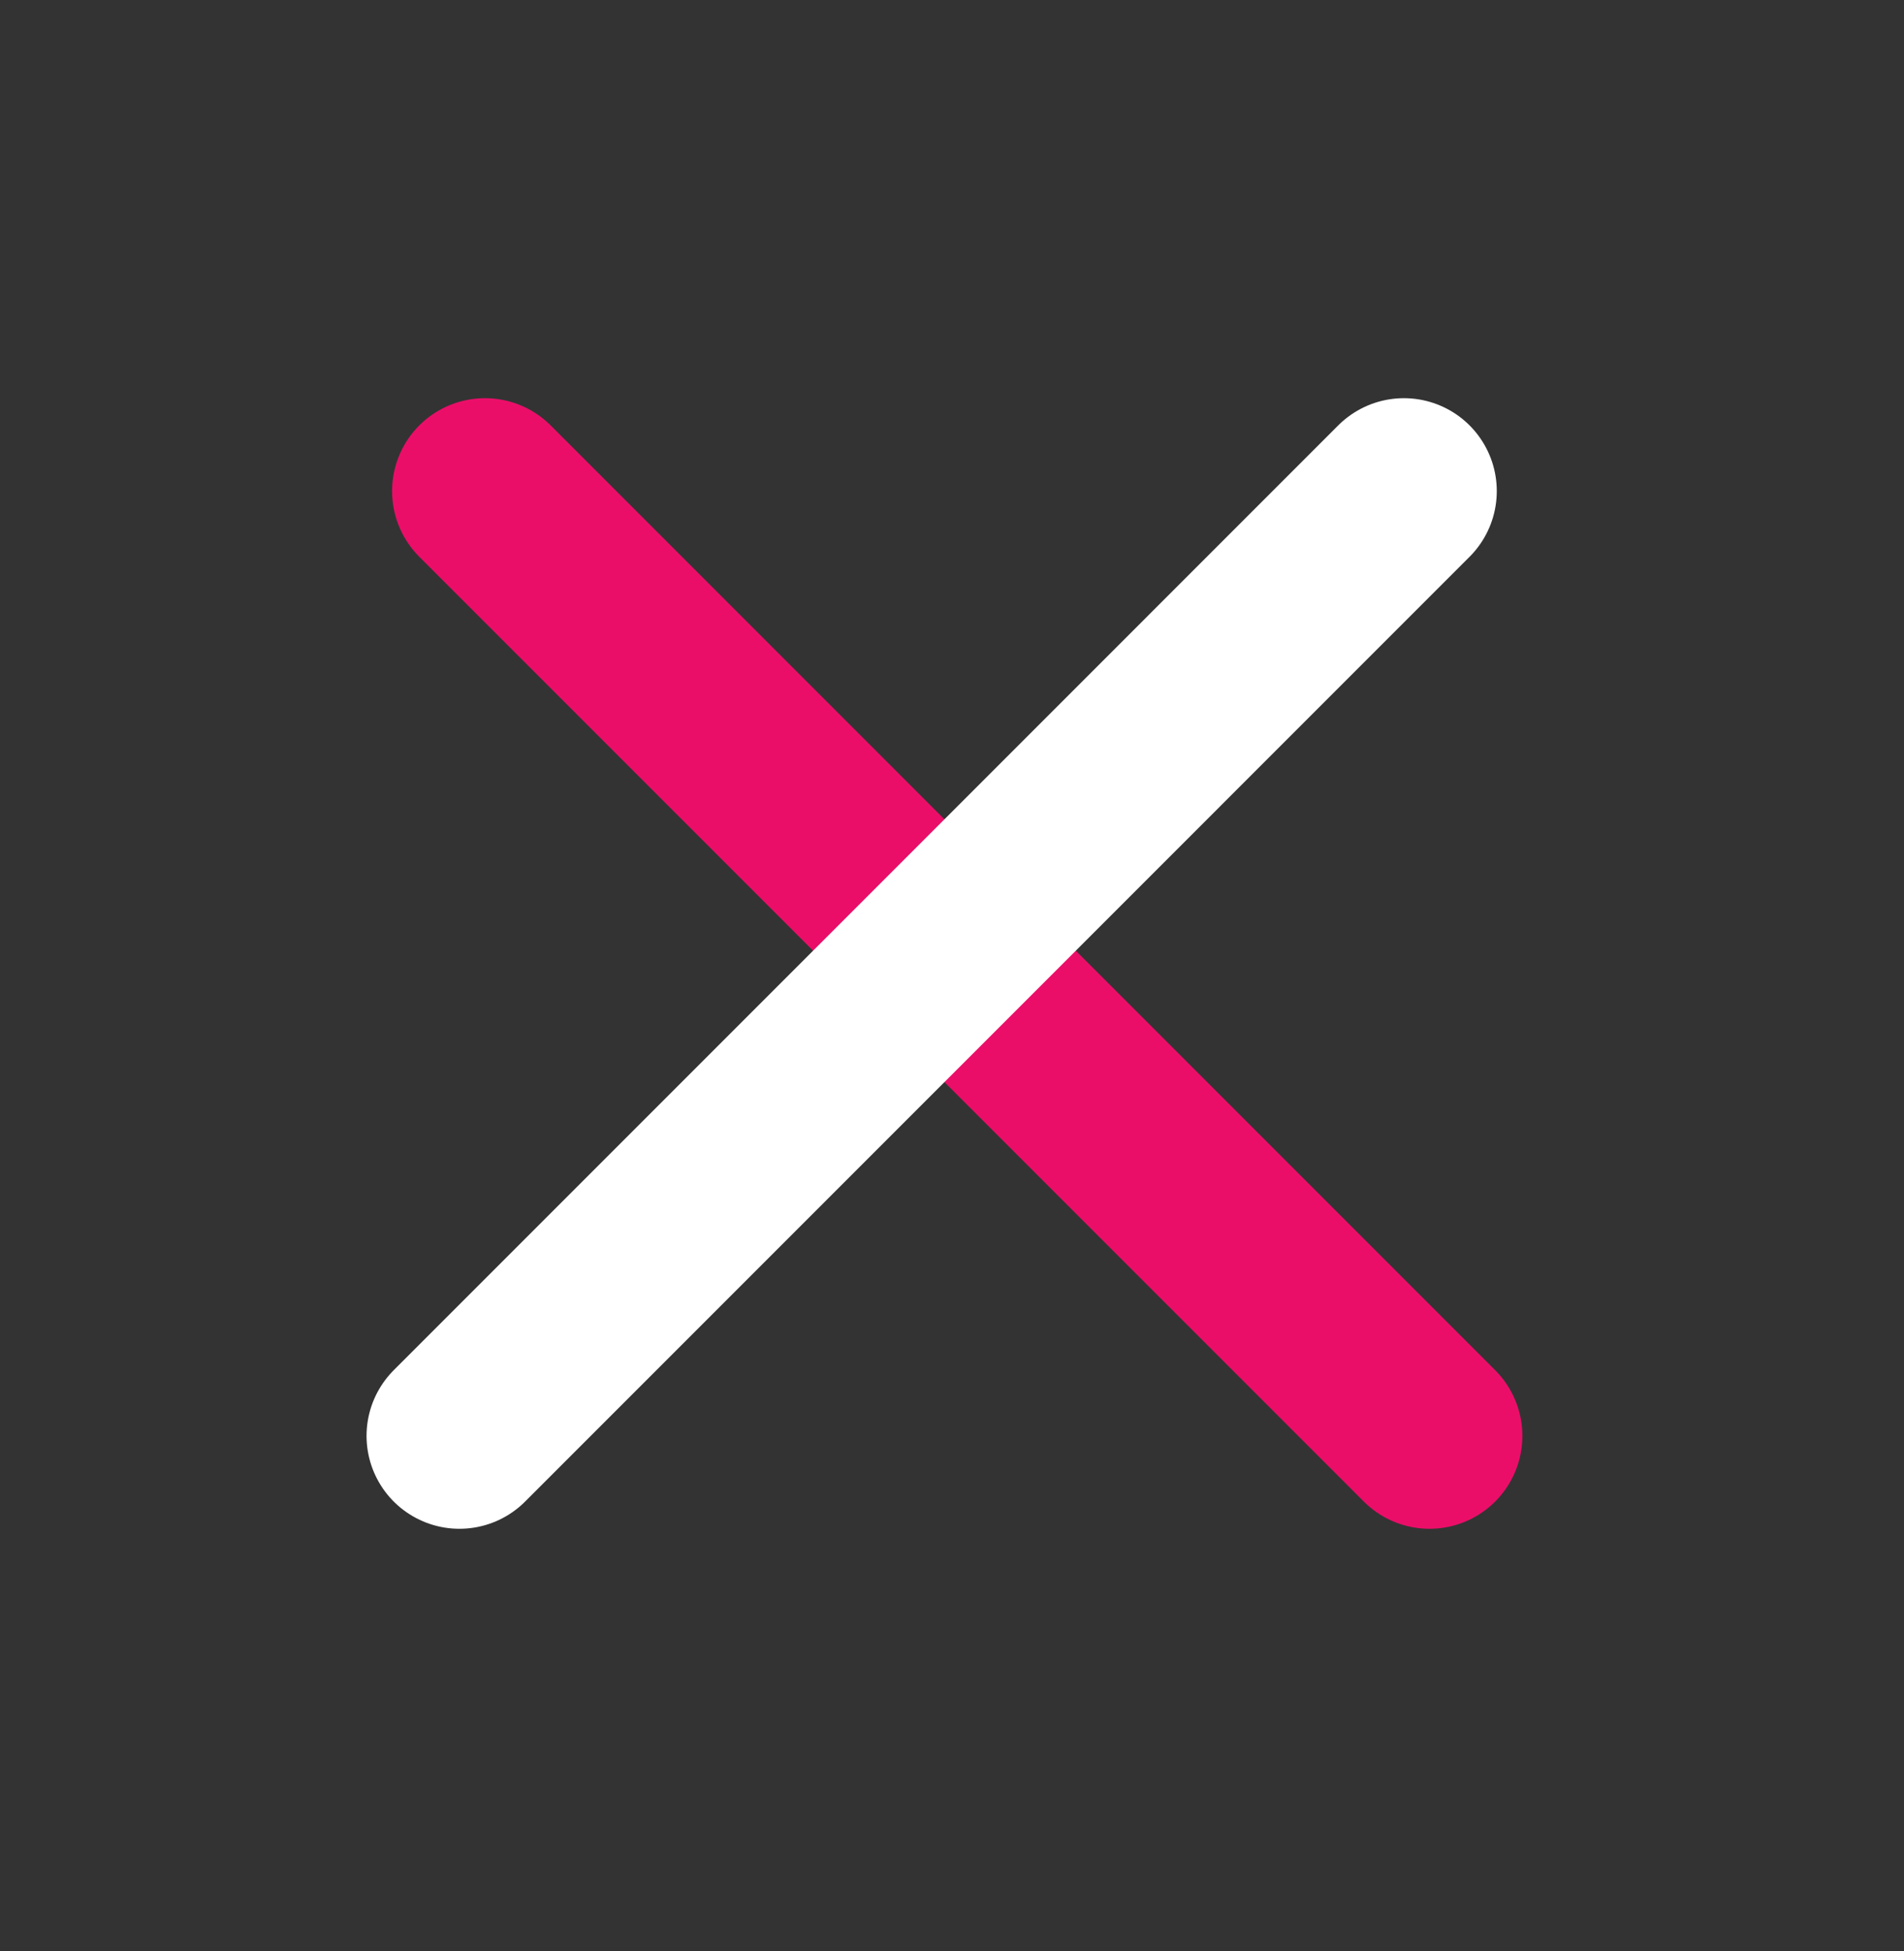
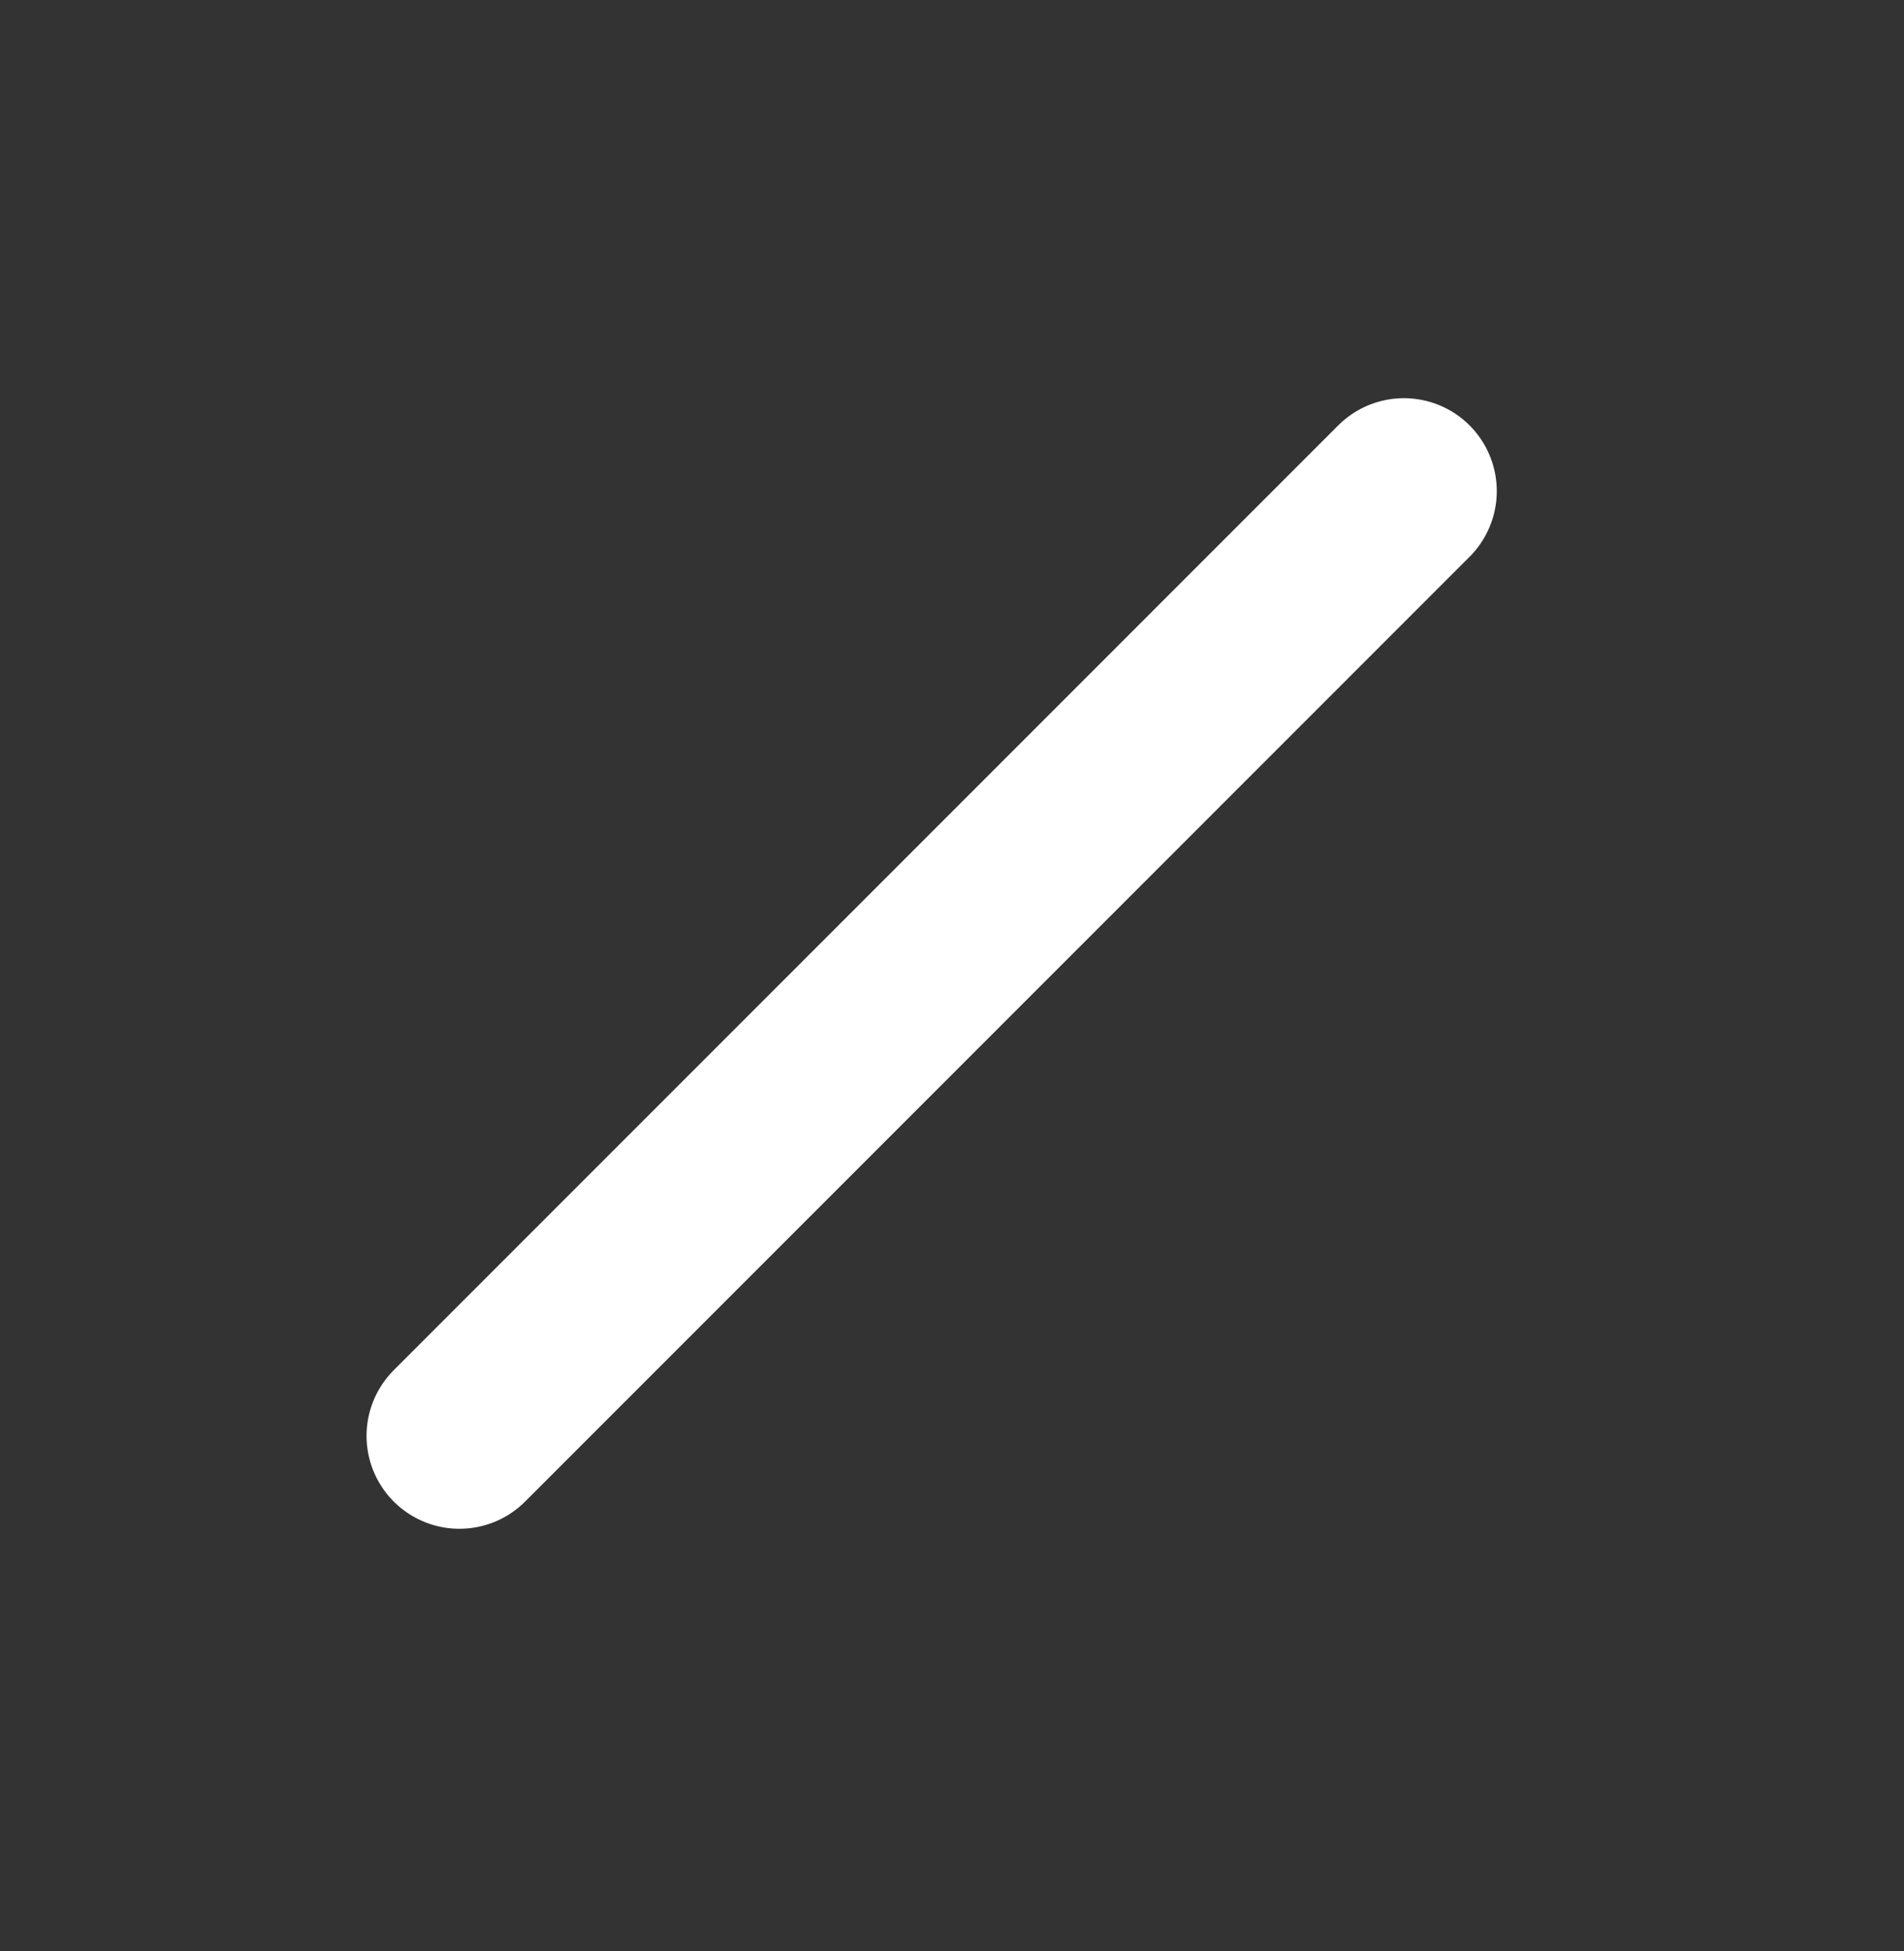
<svg xmlns="http://www.w3.org/2000/svg" width="41" height="42" viewBox="0 0 41 42" fill="none">
  <rect x="0" y="0" width="41" height="42" fill="#333333" stroke="none" />
  <g id="Group 427318847">
-     <path id="Vector 118" d="M10.443 10.572L30.782 30.911" stroke="#EB0E69" stroke-width="4" stroke-linecap="round" />
    <path id="Vector 119" d="M9.893 30.911L30.231 10.572" stroke="white" stroke-width="4" stroke-linecap="round" />
  </g>
</svg>